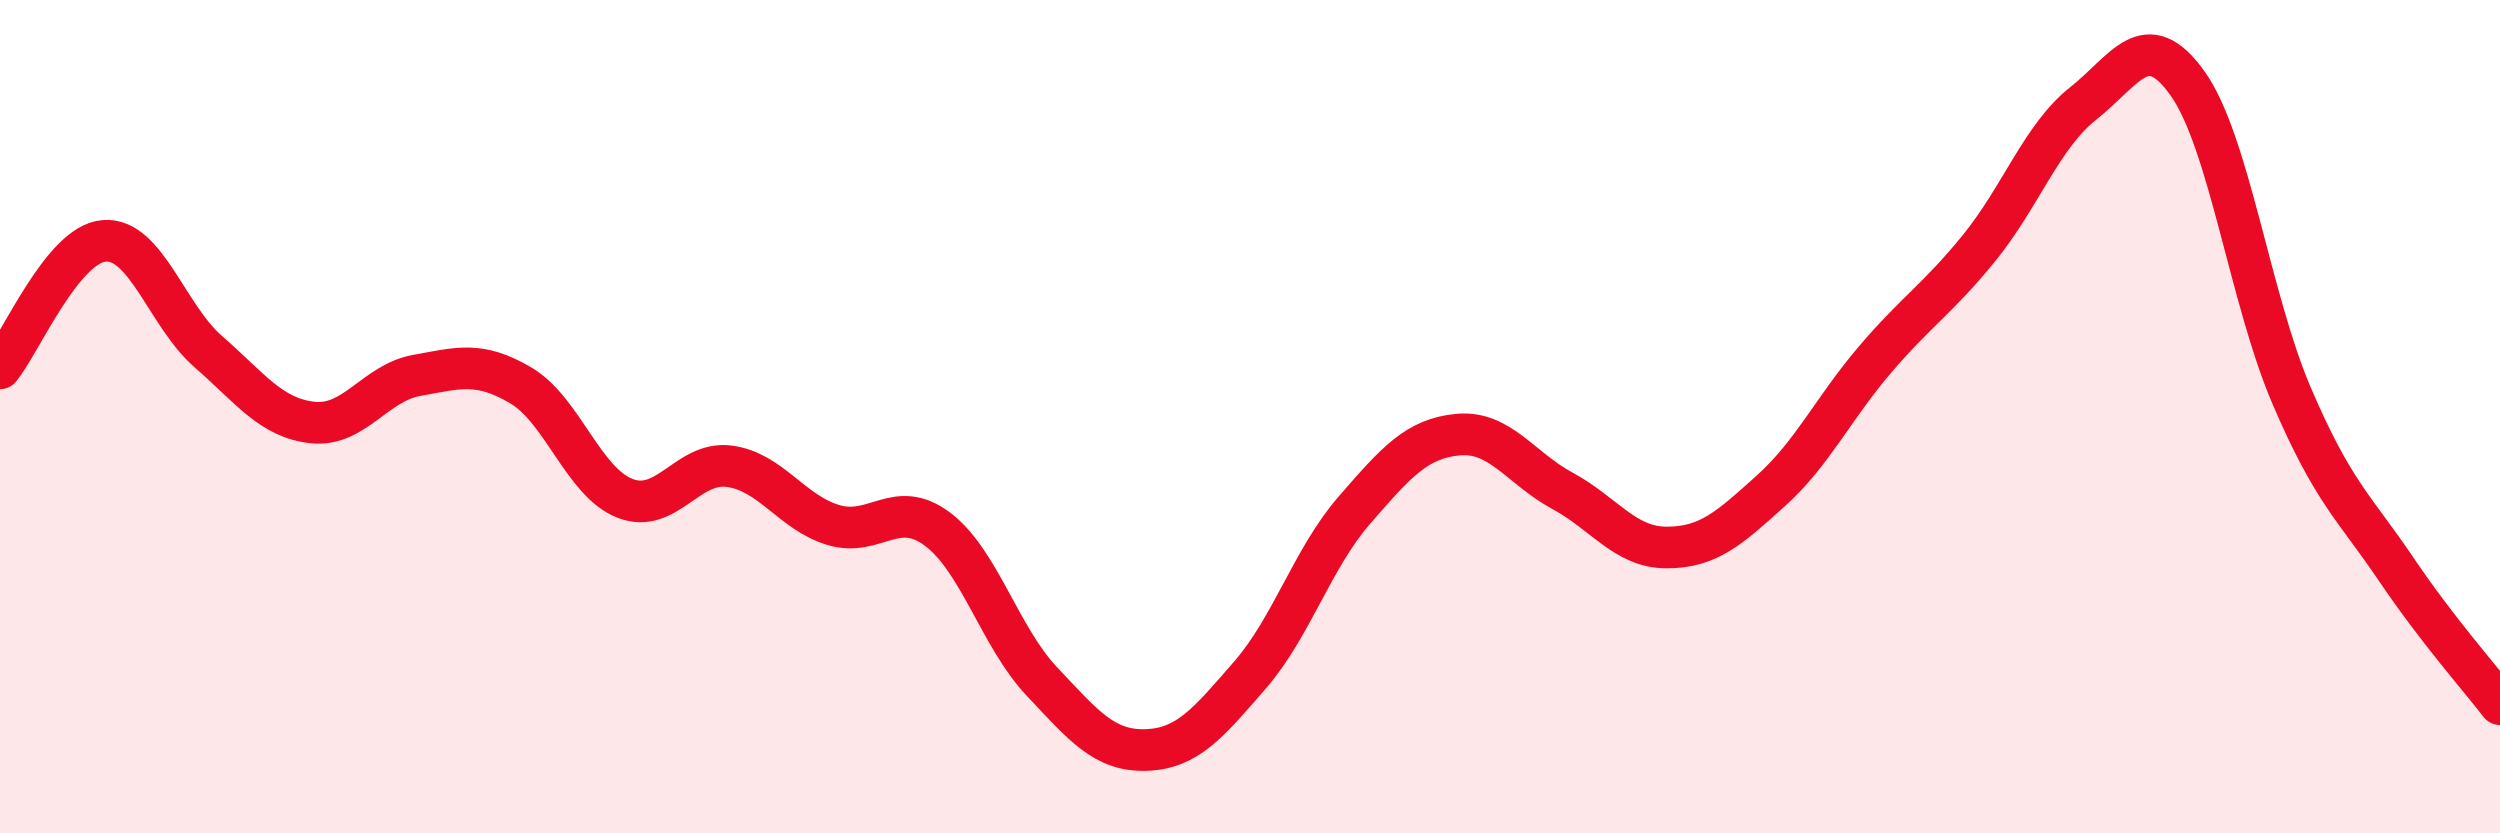
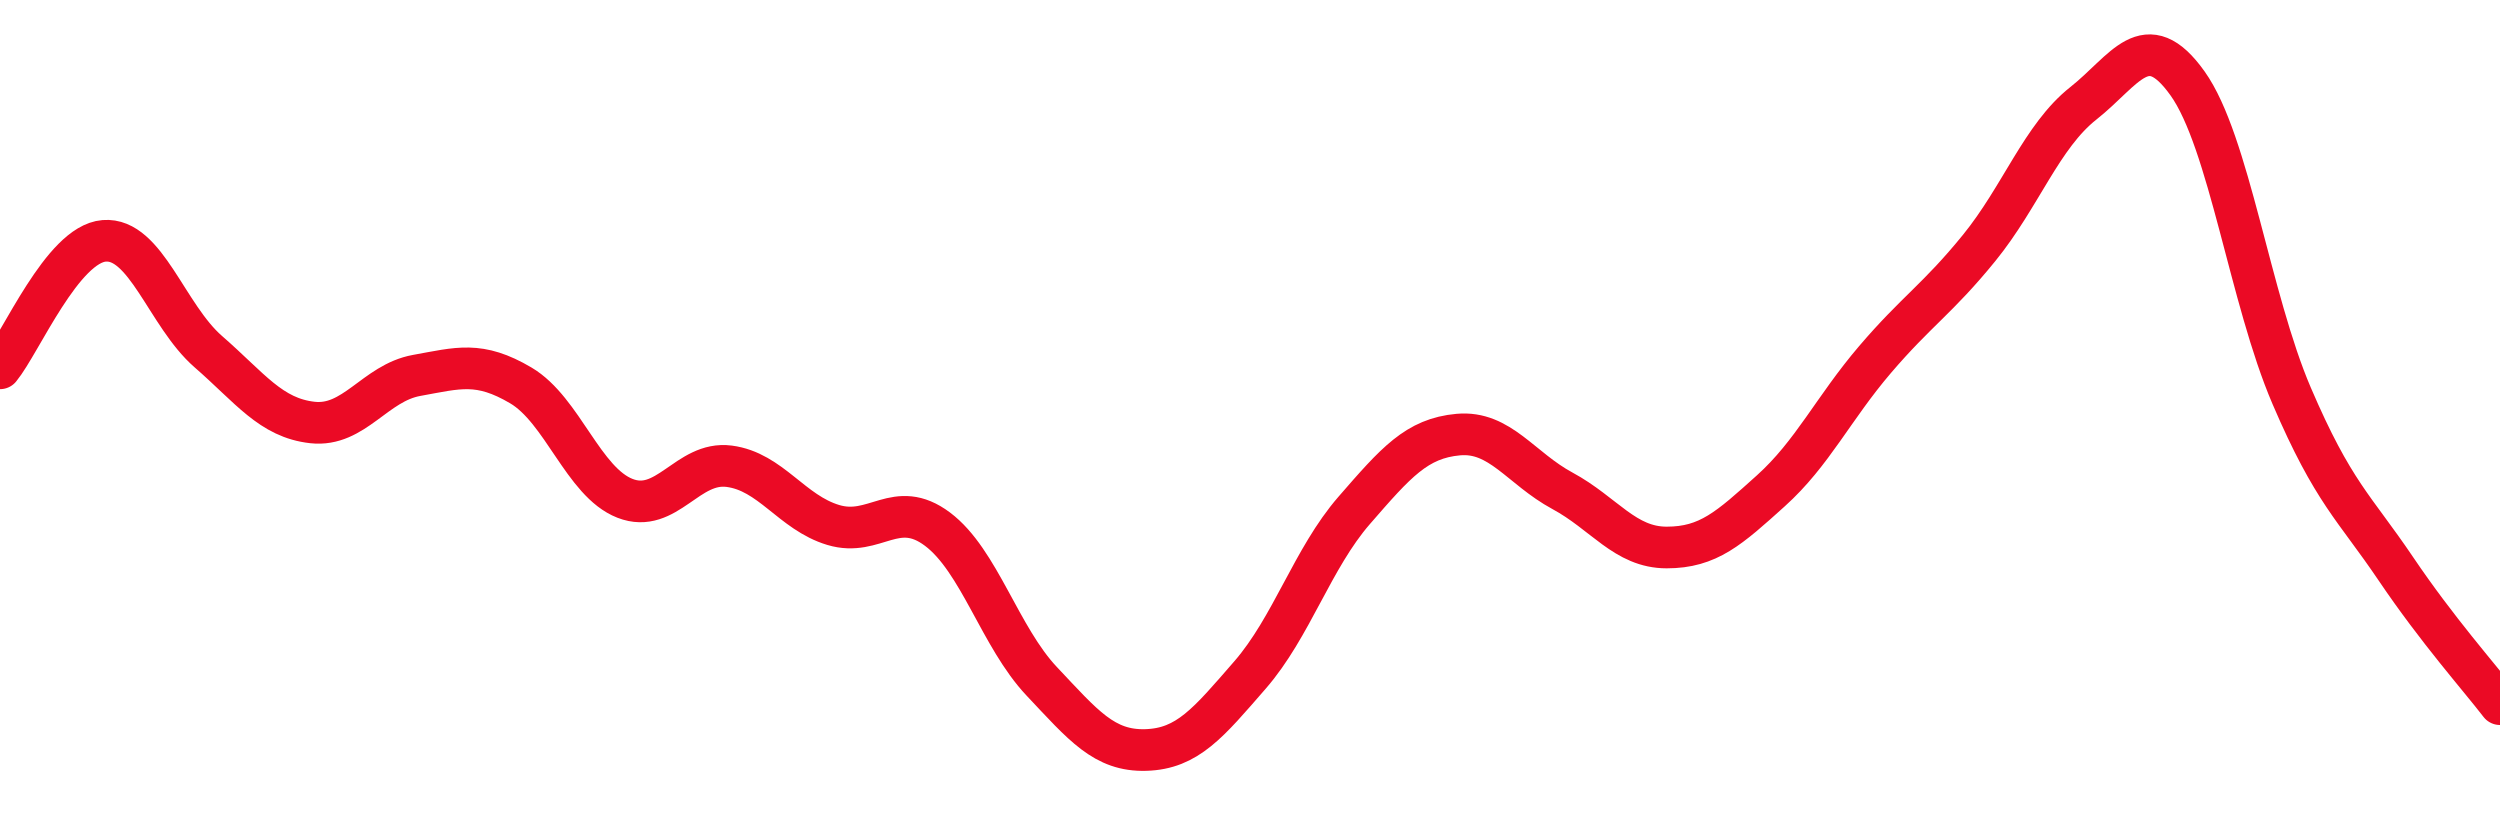
<svg xmlns="http://www.w3.org/2000/svg" width="60" height="20" viewBox="0 0 60 20">
-   <path d="M 0,8.84 C 0.5,8.23 1.5,5.86 2.5,5.78 C 3.5,5.7 4,7.57 5,8.44 C 6,9.31 6.5,10.03 7.5,10.14 C 8.5,10.25 9,9.19 10,9.01 C 11,8.83 11.5,8.66 12.5,9.25 C 13.5,9.84 14,11.57 15,11.96 C 16,12.35 16.5,11.06 17.5,11.19 C 18.5,11.32 19,12.3 20,12.6 C 21,12.9 21.5,11.95 22.5,12.7 C 23.5,13.45 24,15.29 25,16.35 C 26,17.41 26.5,18.03 27.5,18 C 28.5,17.97 29,17.35 30,16.2 C 31,15.05 31.5,13.4 32.5,12.25 C 33.5,11.1 34,10.52 35,10.43 C 36,10.34 36.5,11.24 37.5,11.78 C 38.5,12.32 39,13.14 40,13.14 C 41,13.14 41.5,12.68 42.5,11.78 C 43.5,10.88 44,9.8 45,8.63 C 46,7.46 46.5,7.18 47.5,5.95 C 48.5,4.72 49,3.27 50,2.48 C 51,1.69 51.5,0.6 52.5,2 C 53.5,3.4 54,7.17 55,9.5 C 56,11.83 56.5,12.17 57.5,13.65 C 58.5,15.13 59.5,16.25 60,16.9L60 20L0 20Z" fill="#EB0A25" opacity="0.1" stroke-linecap="round" stroke-linejoin="round" />
  <path d="M 0,8.84 C 0.5,8.23 1.5,5.86 2.5,5.78 C 3.5,5.7 4,7.57 5,8.44 C 6,9.31 6.5,10.03 7.5,10.14 C 8.5,10.25 9,9.19 10,9.01 C 11,8.83 11.5,8.66 12.5,9.25 C 13.5,9.84 14,11.57 15,11.96 C 16,12.35 16.5,11.06 17.5,11.19 C 18.5,11.32 19,12.3 20,12.6 C 21,12.9 21.5,11.95 22.5,12.7 C 23.5,13.45 24,15.29 25,16.35 C 26,17.41 26.5,18.03 27.5,18 C 28.5,17.97 29,17.35 30,16.2 C 31,15.05 31.5,13.4 32.5,12.25 C 33.5,11.1 34,10.52 35,10.43 C 36,10.34 36.5,11.24 37.5,11.78 C 38.5,12.32 39,13.14 40,13.14 C 41,13.14 41.5,12.68 42.5,11.78 C 43.5,10.88 44,9.8 45,8.63 C 46,7.46 46.5,7.18 47.5,5.95 C 48.5,4.72 49,3.27 50,2.48 C 51,1.69 51.5,0.6 52.5,2 C 53.5,3.4 54,7.17 55,9.5 C 56,11.83 56.5,12.17 57.5,13.65 C 58.5,15.13 59.5,16.25 60,16.9" stroke="#EB0A25" stroke-width="1" fill="none" stroke-linecap="round" stroke-linejoin="round" />
</svg>